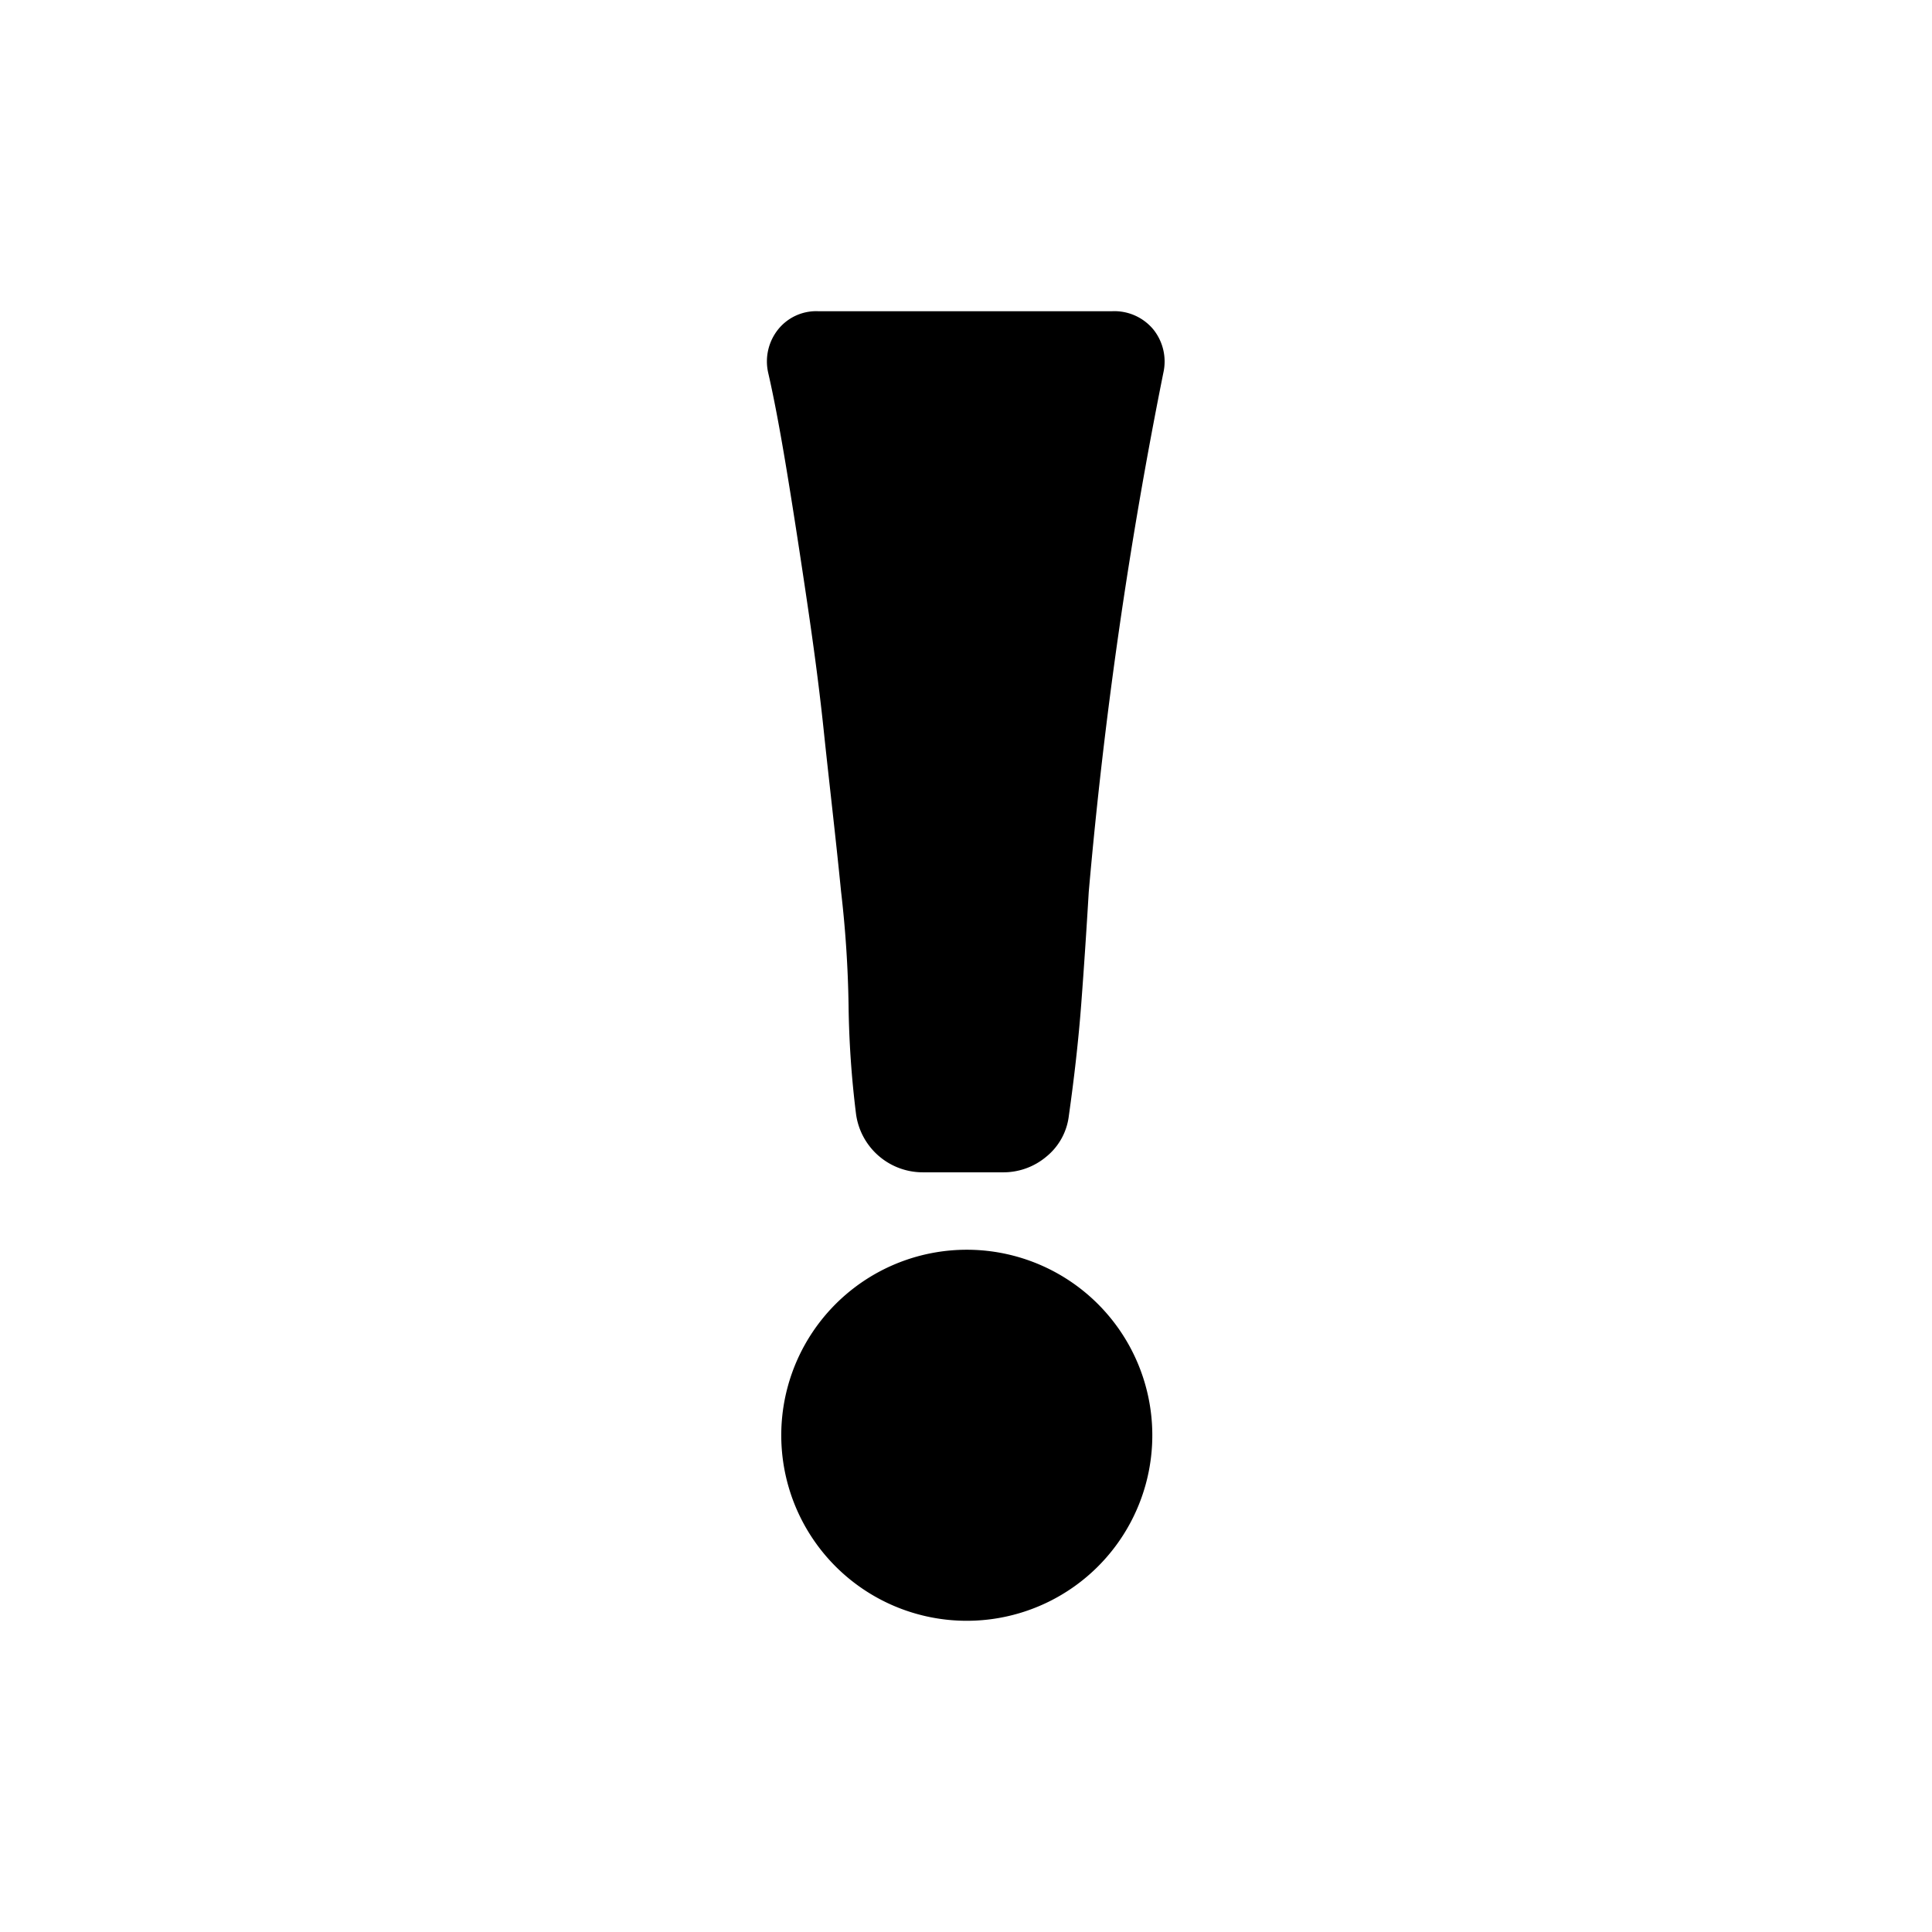
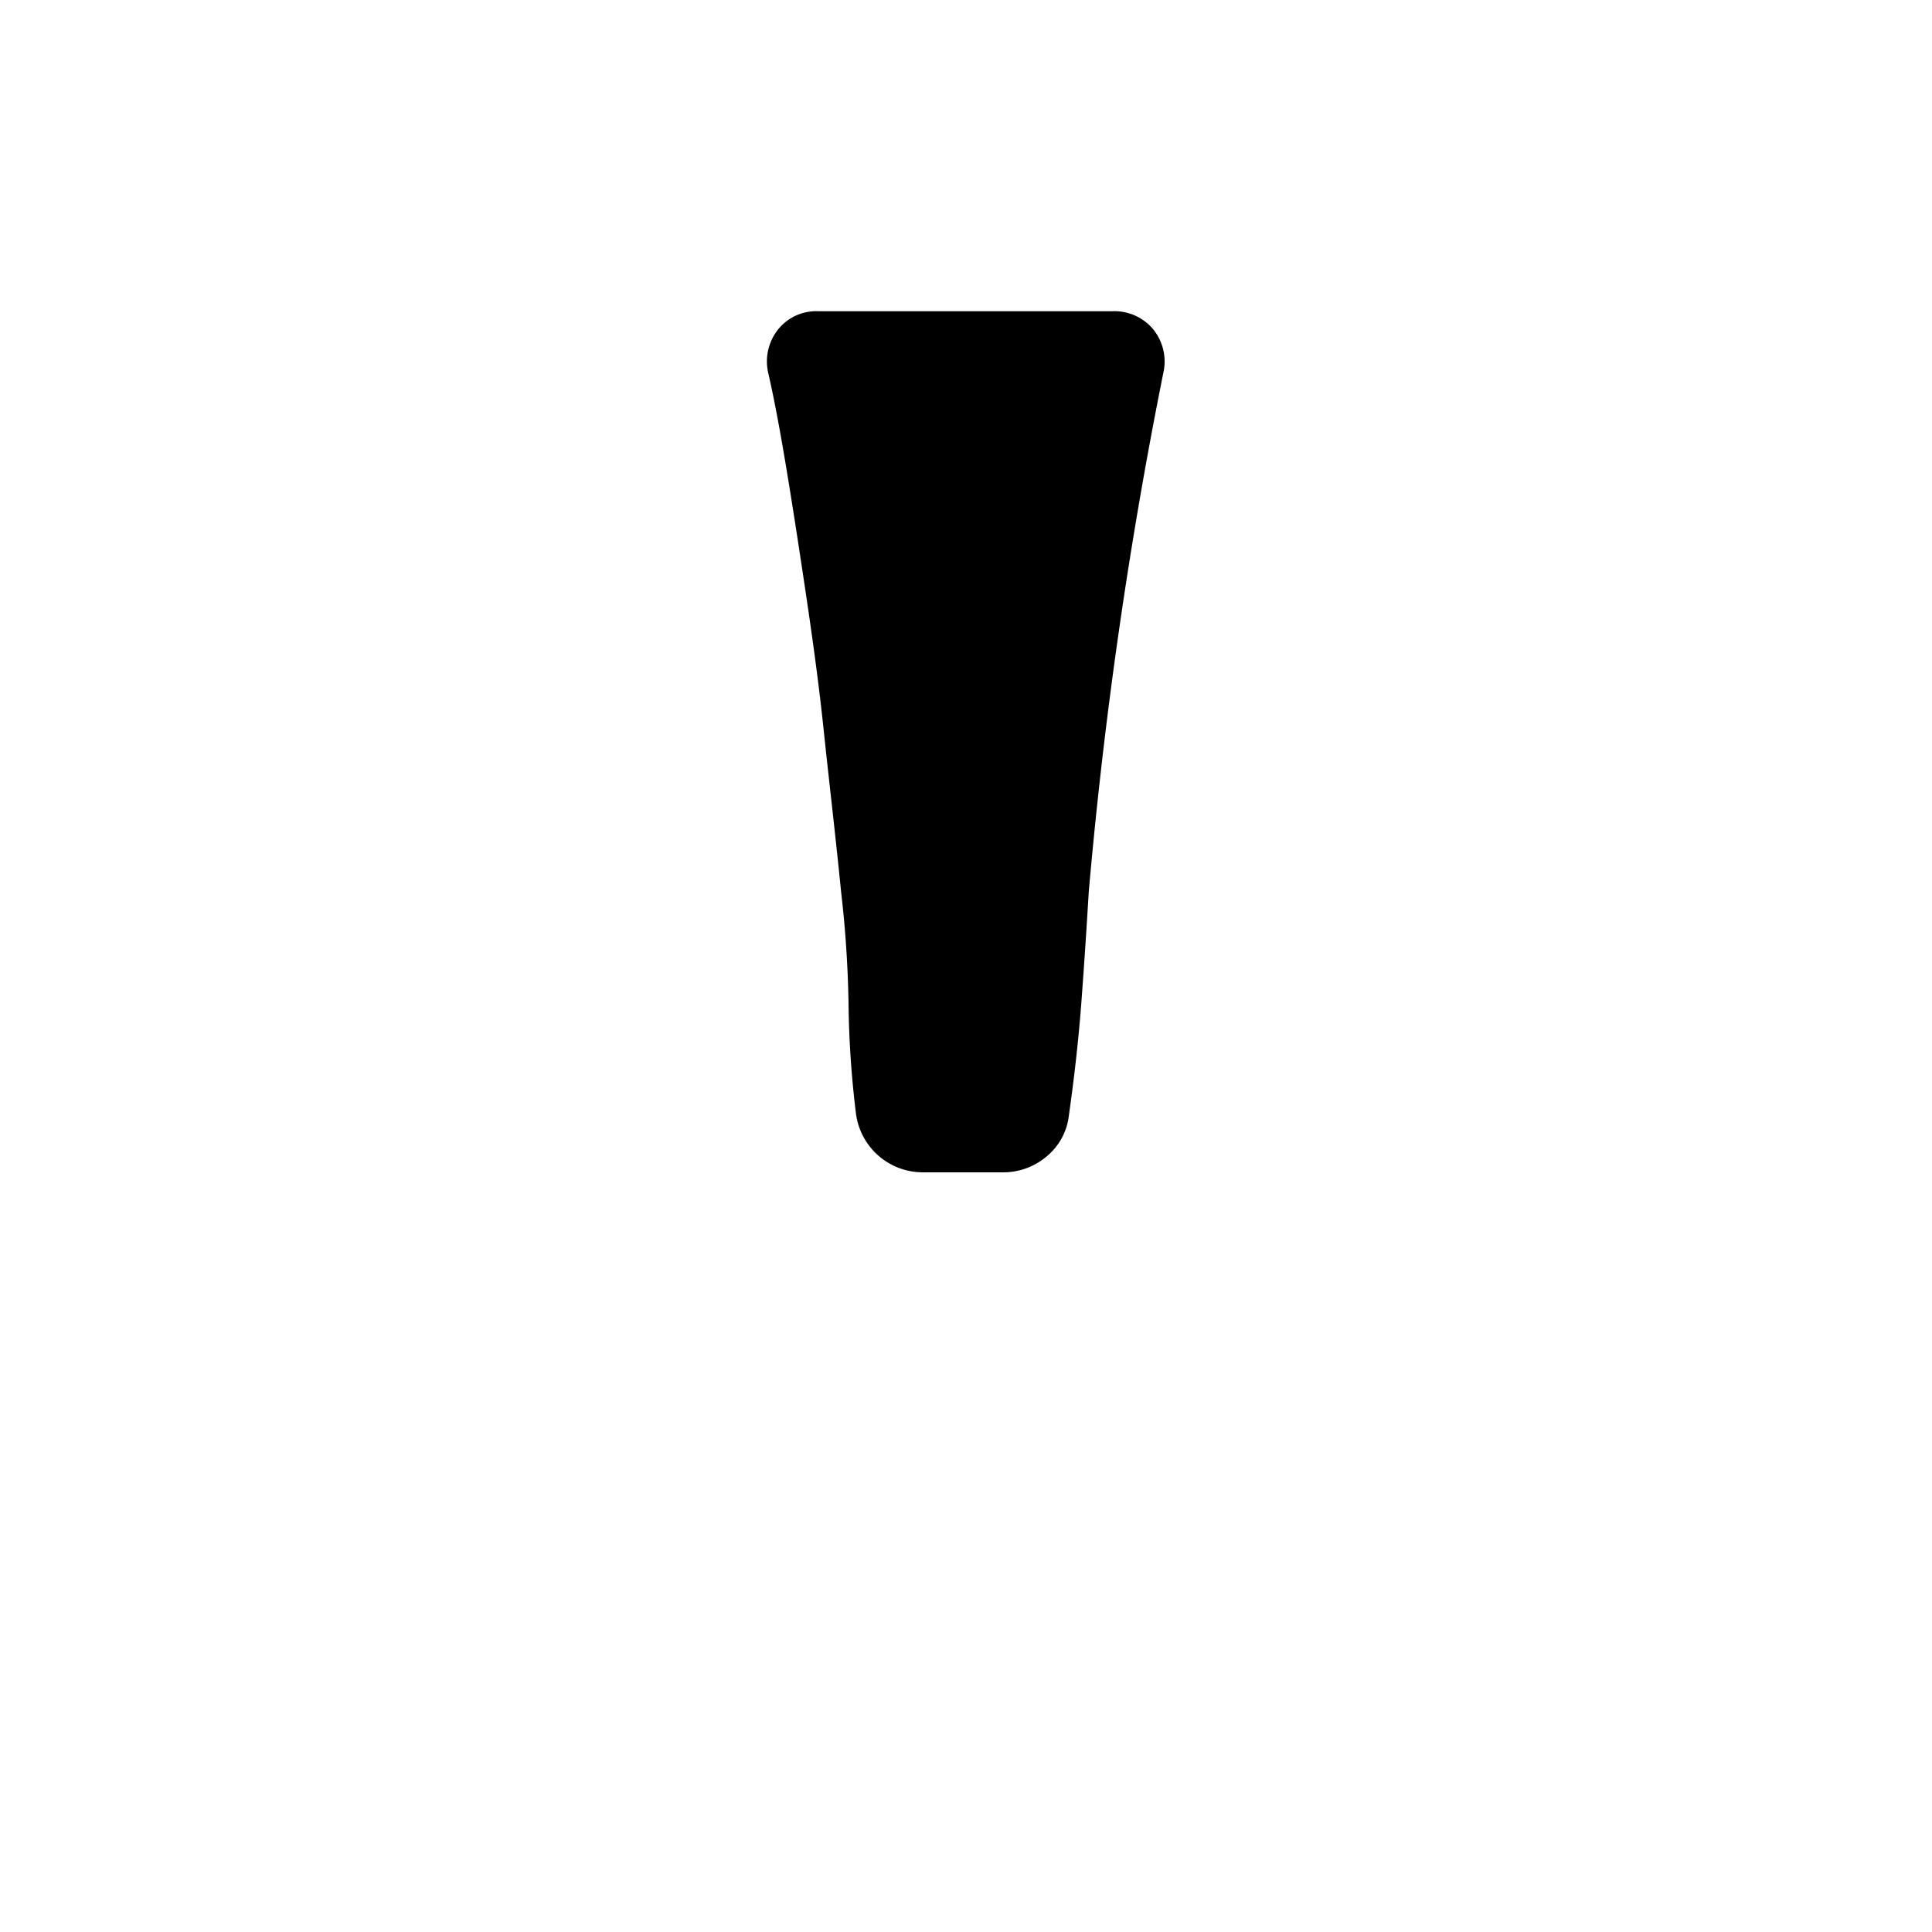
<svg xmlns="http://www.w3.org/2000/svg" viewBox="0 0 141.73 141.73" data-sanitized-data-name="Layer 1" data-name="Layer 1" id="Layer_1">
-   <path d="M70.87,91.68a13.61,13.61,0,1,0,9.65,23.26,13.61,13.61,0,0,0-9.65-23.26Z" />
  <path d="M84.61,24.17a3.71,3.71,0,0,0-3-1.34H60a3.58,3.58,0,0,0-2.92,1.34,3.76,3.76,0,0,0-.73,3.16c.41,1.78.83,4,1.28,6.69s.91,5.66,1.4,8.94,1,6.83,1.4,10.65.87,7.74,1.27,11.79a82.77,82.77,0,0,1,.55,8.34,71.36,71.36,0,0,0,.55,8A4.94,4.94,0,0,0,67.7,86h5.84a4.89,4.89,0,0,0,3.22-1.15,4.55,4.55,0,0,0,1.65-3c.4-2.83.71-5.57.91-8.21s.38-5.37.55-8.21a346.8,346.8,0,0,1,5.47-38.07A3.76,3.76,0,0,0,84.61,24.17Z" />
</svg>